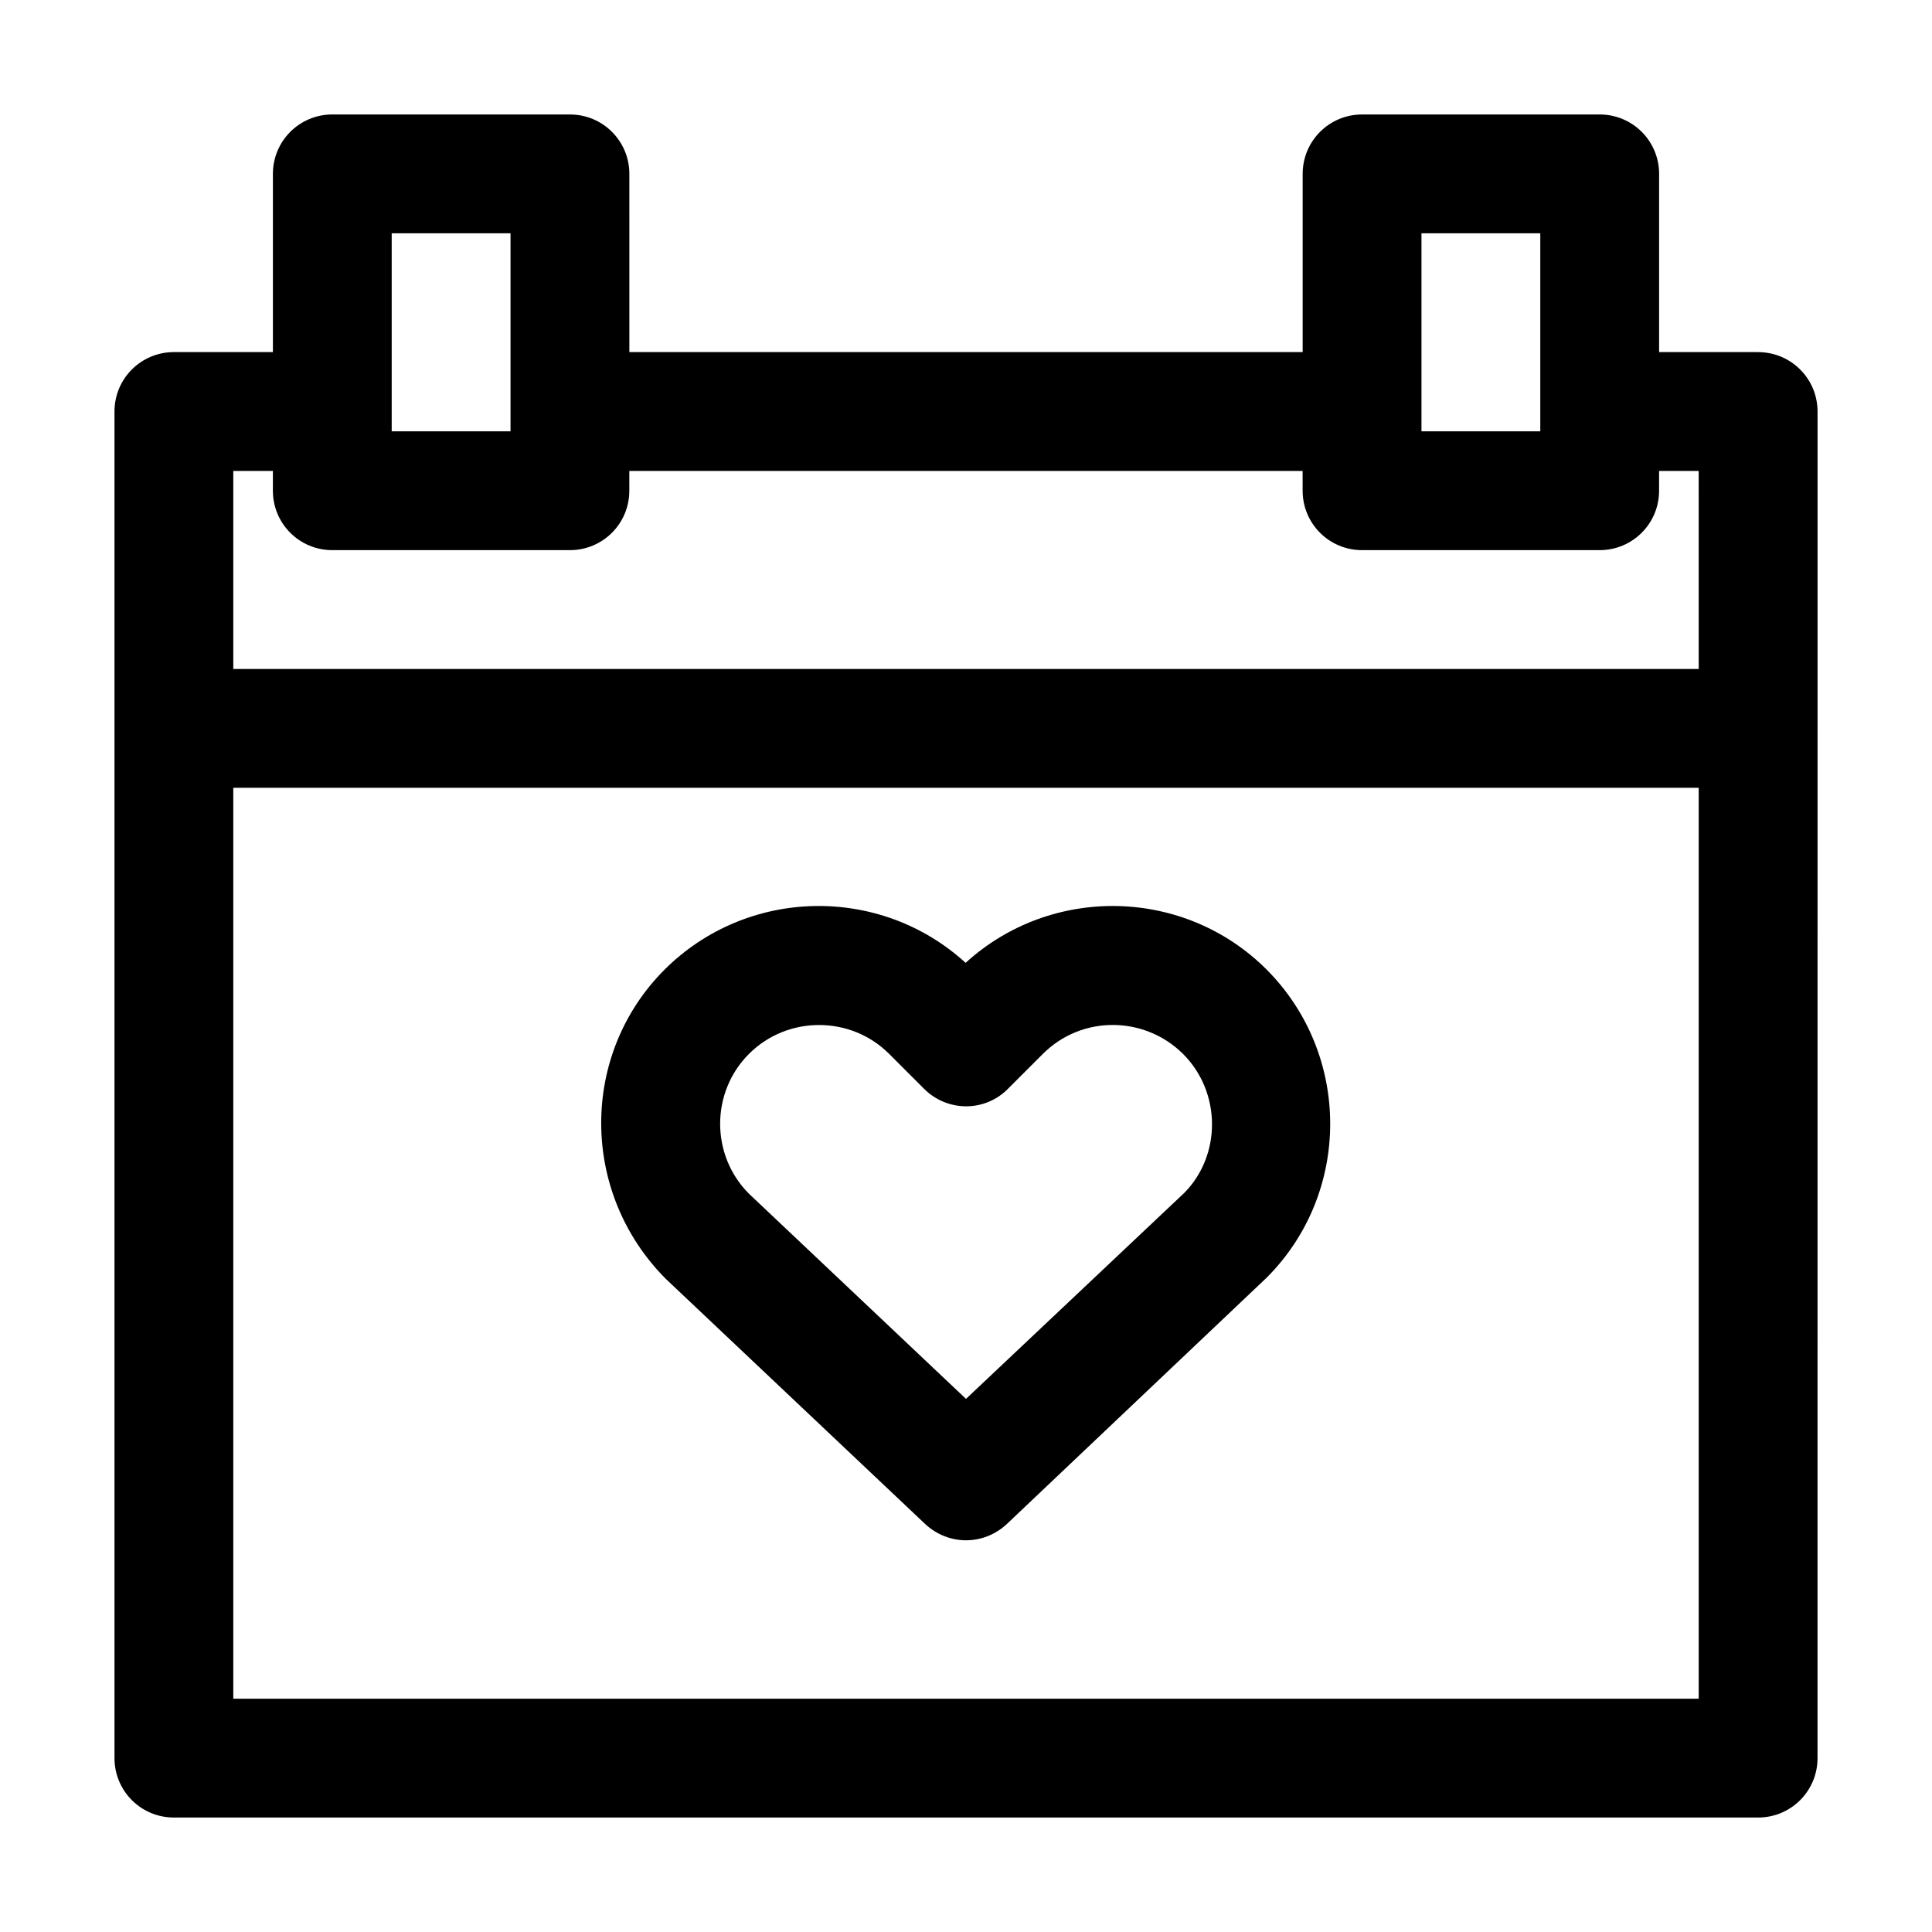
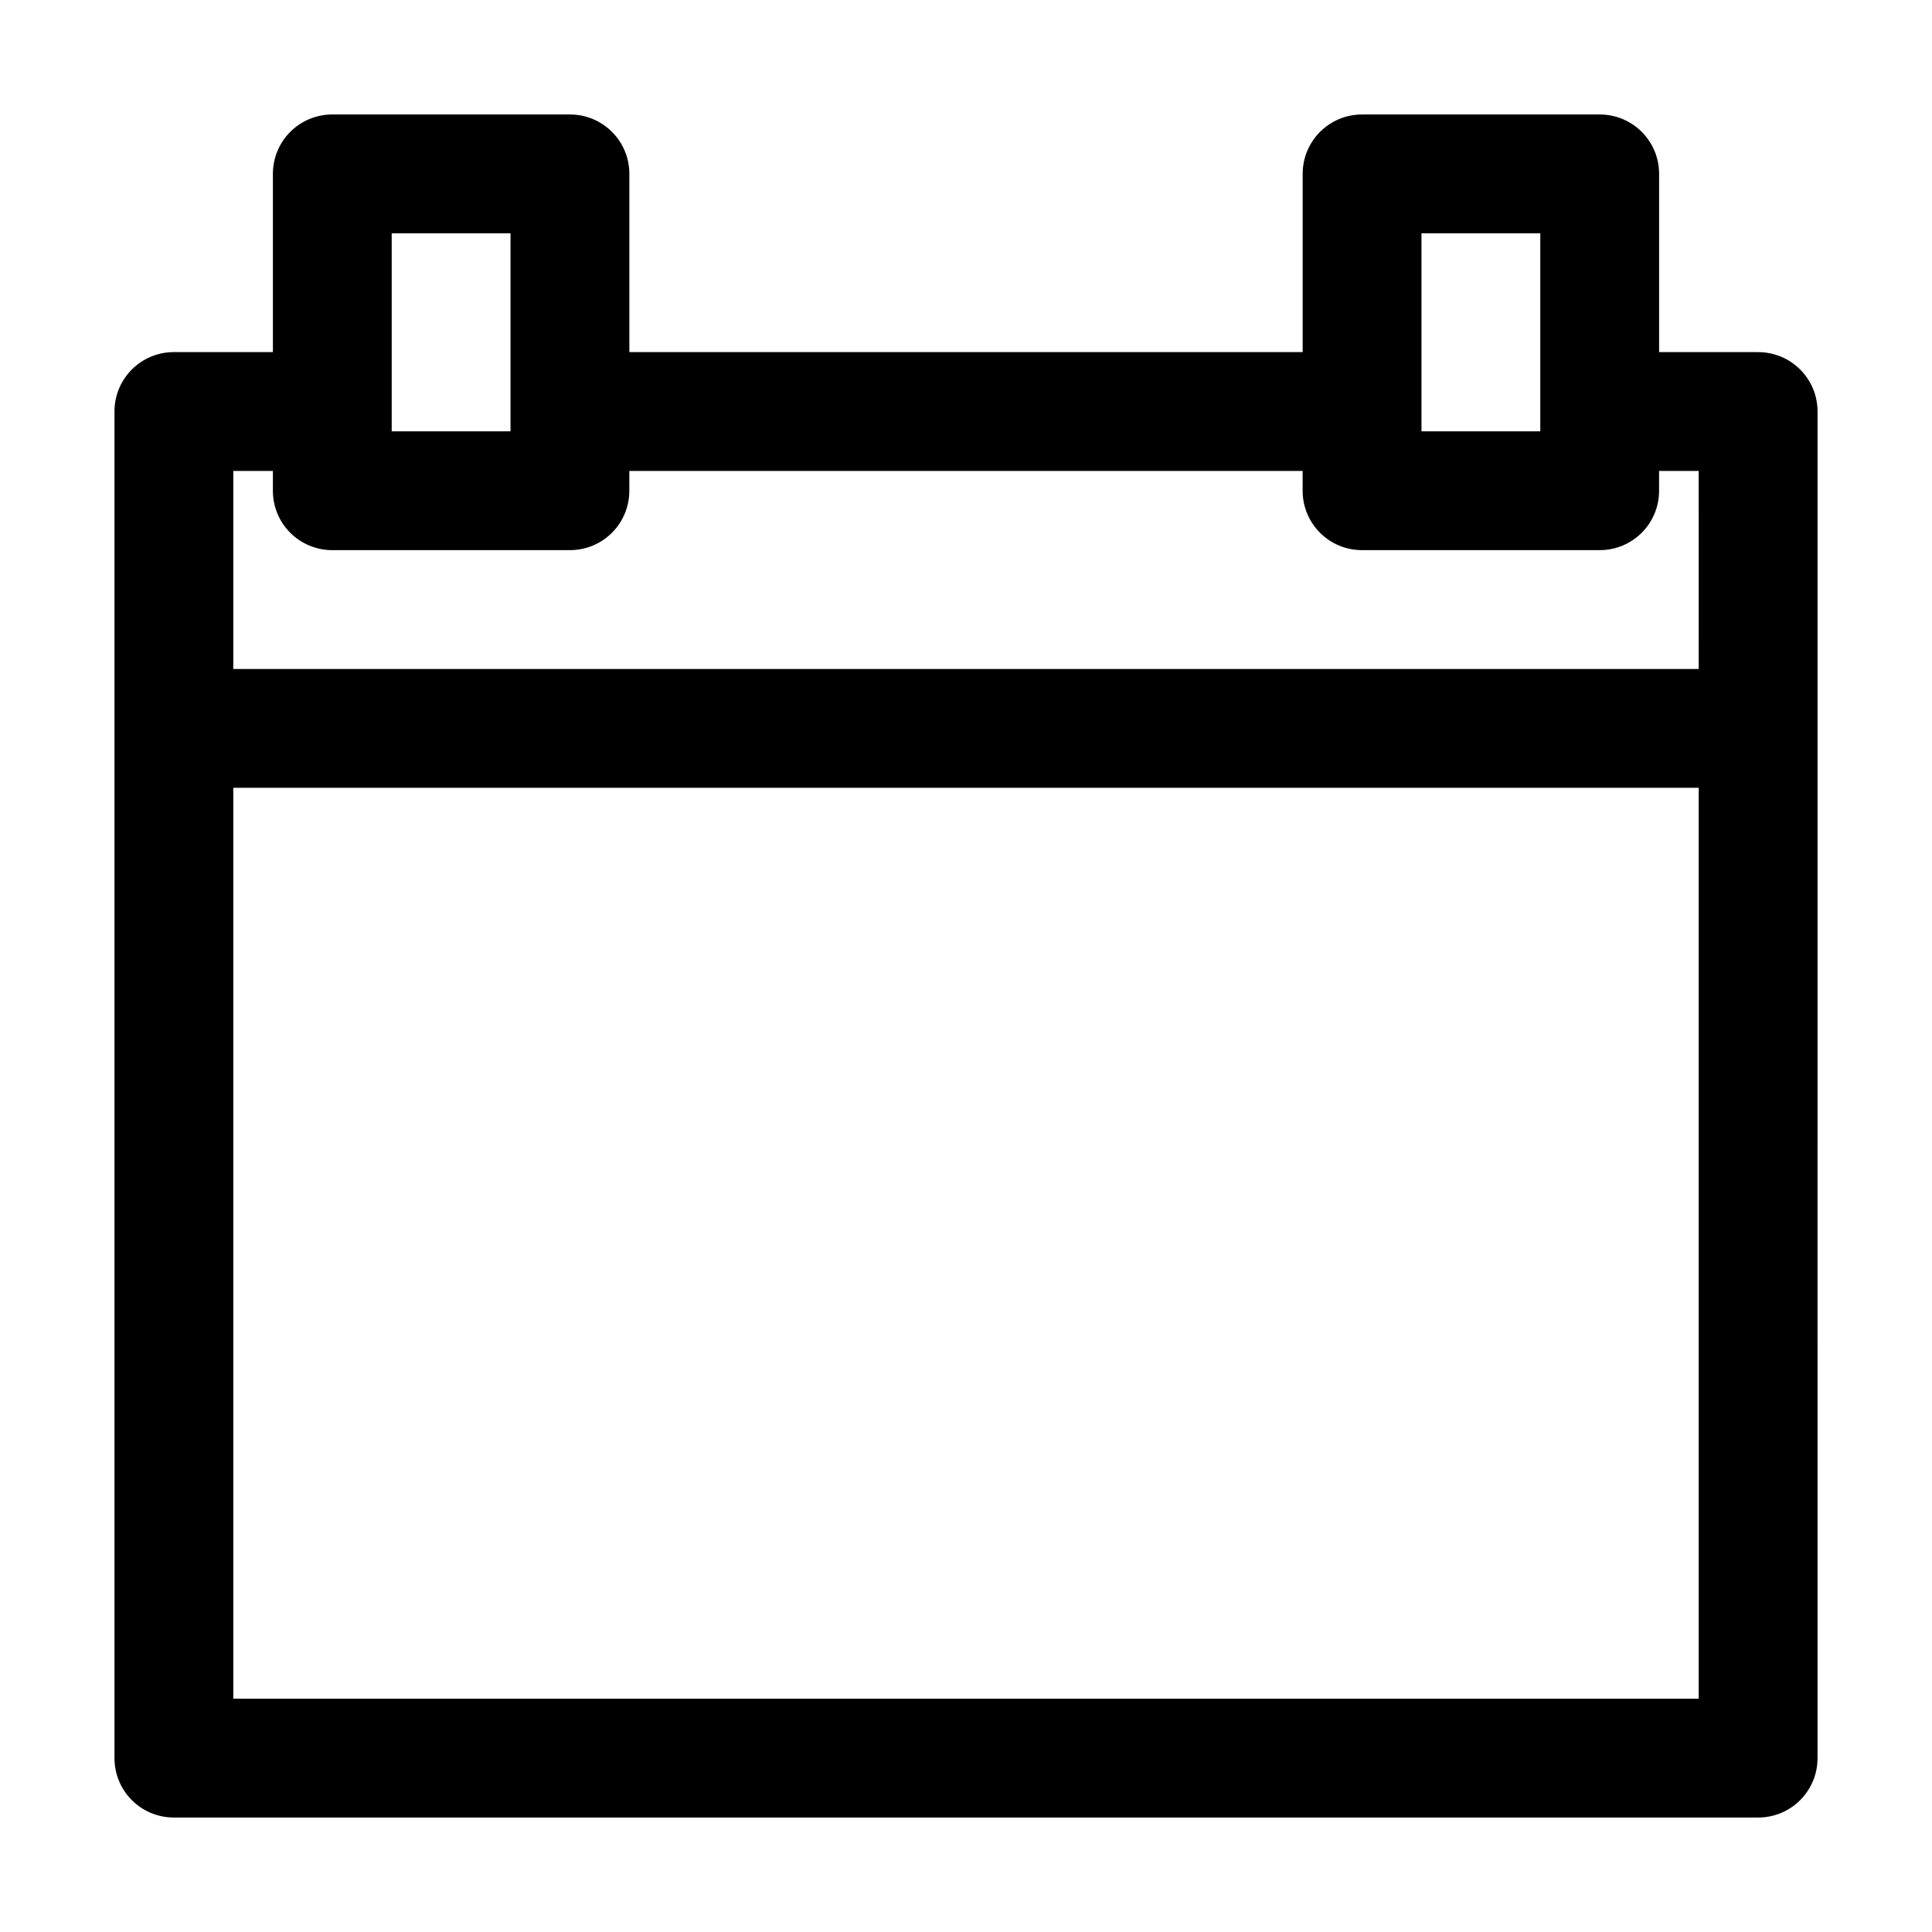
<svg xmlns="http://www.w3.org/2000/svg" fill="#000000" width="800px" height="800px" version="1.1" viewBox="144 144 512 512">
  <g>
-     <path d="m389.19 547.89c3.043 2.832 6.926 4.305 10.812 4.305 3.883 0 7.766-1.469 10.812-4.305l68.855-65.285c22.461-22.461 22.461-59.094 0-81.66-21.832-21.832-57.098-22.461-79.77-1.785-22.672-20.676-57.832-20.047-79.77 1.785-22.461 22.461-22.461 59.094 0.316 81.973zm-46.707-124.59c5.144-5.144 11.859-7.66 18.578-7.66s13.434 2.519 18.578 7.66l9.238 9.238c6.191 6.191 16.164 6.191 22.25 0l9.238-9.238c10.285-10.285 26.871-10.18 37.156 0 10.18 10.18 10.18 26.871 0.316 36.84l-57.836 54.578-57.52-54.371c-10.18-10.18-10.18-26.867 0-37.047z" />
    <path d="m609.92 237.31h-26.238v-47.23c0-8.711-7.031-15.742-15.742-15.742h-62.977c-8.711 0-15.742 7.031-15.742 15.742v47.23h-178.43l-0.004-47.23c0-8.711-7.031-15.742-15.742-15.742l-62.977-0.004c-8.711 0-15.746 7.035-15.746 15.746v47.23h-26.238c-8.711 0-15.742 7.031-15.742 15.742v356.87c0 8.711 7.031 15.742 15.742 15.742h419.84c8.711 0 15.742-7.031 15.742-15.742l0.004-272.89v-83.969c0-8.711-7.035-15.746-15.746-15.746zm-89.215-31.488h31.488v52.48h-31.488zm-272.9 0h31.488v52.48h-31.488zm346.37 388.36h-388.35v-241.41h388.35zm0-272.9h-388.35v-52.48h10.496l-0.004 5.25c0 8.711 7.031 15.742 15.742 15.742h62.977c8.711 0 15.742-7.031 15.742-15.742v-5.246h178.43l0.004 5.246c0 8.711 7.031 15.742 15.742 15.742h62.977c8.711 0 15.742-7.031 15.742-15.742v-5.246h10.496z" />
  </g>
</svg>